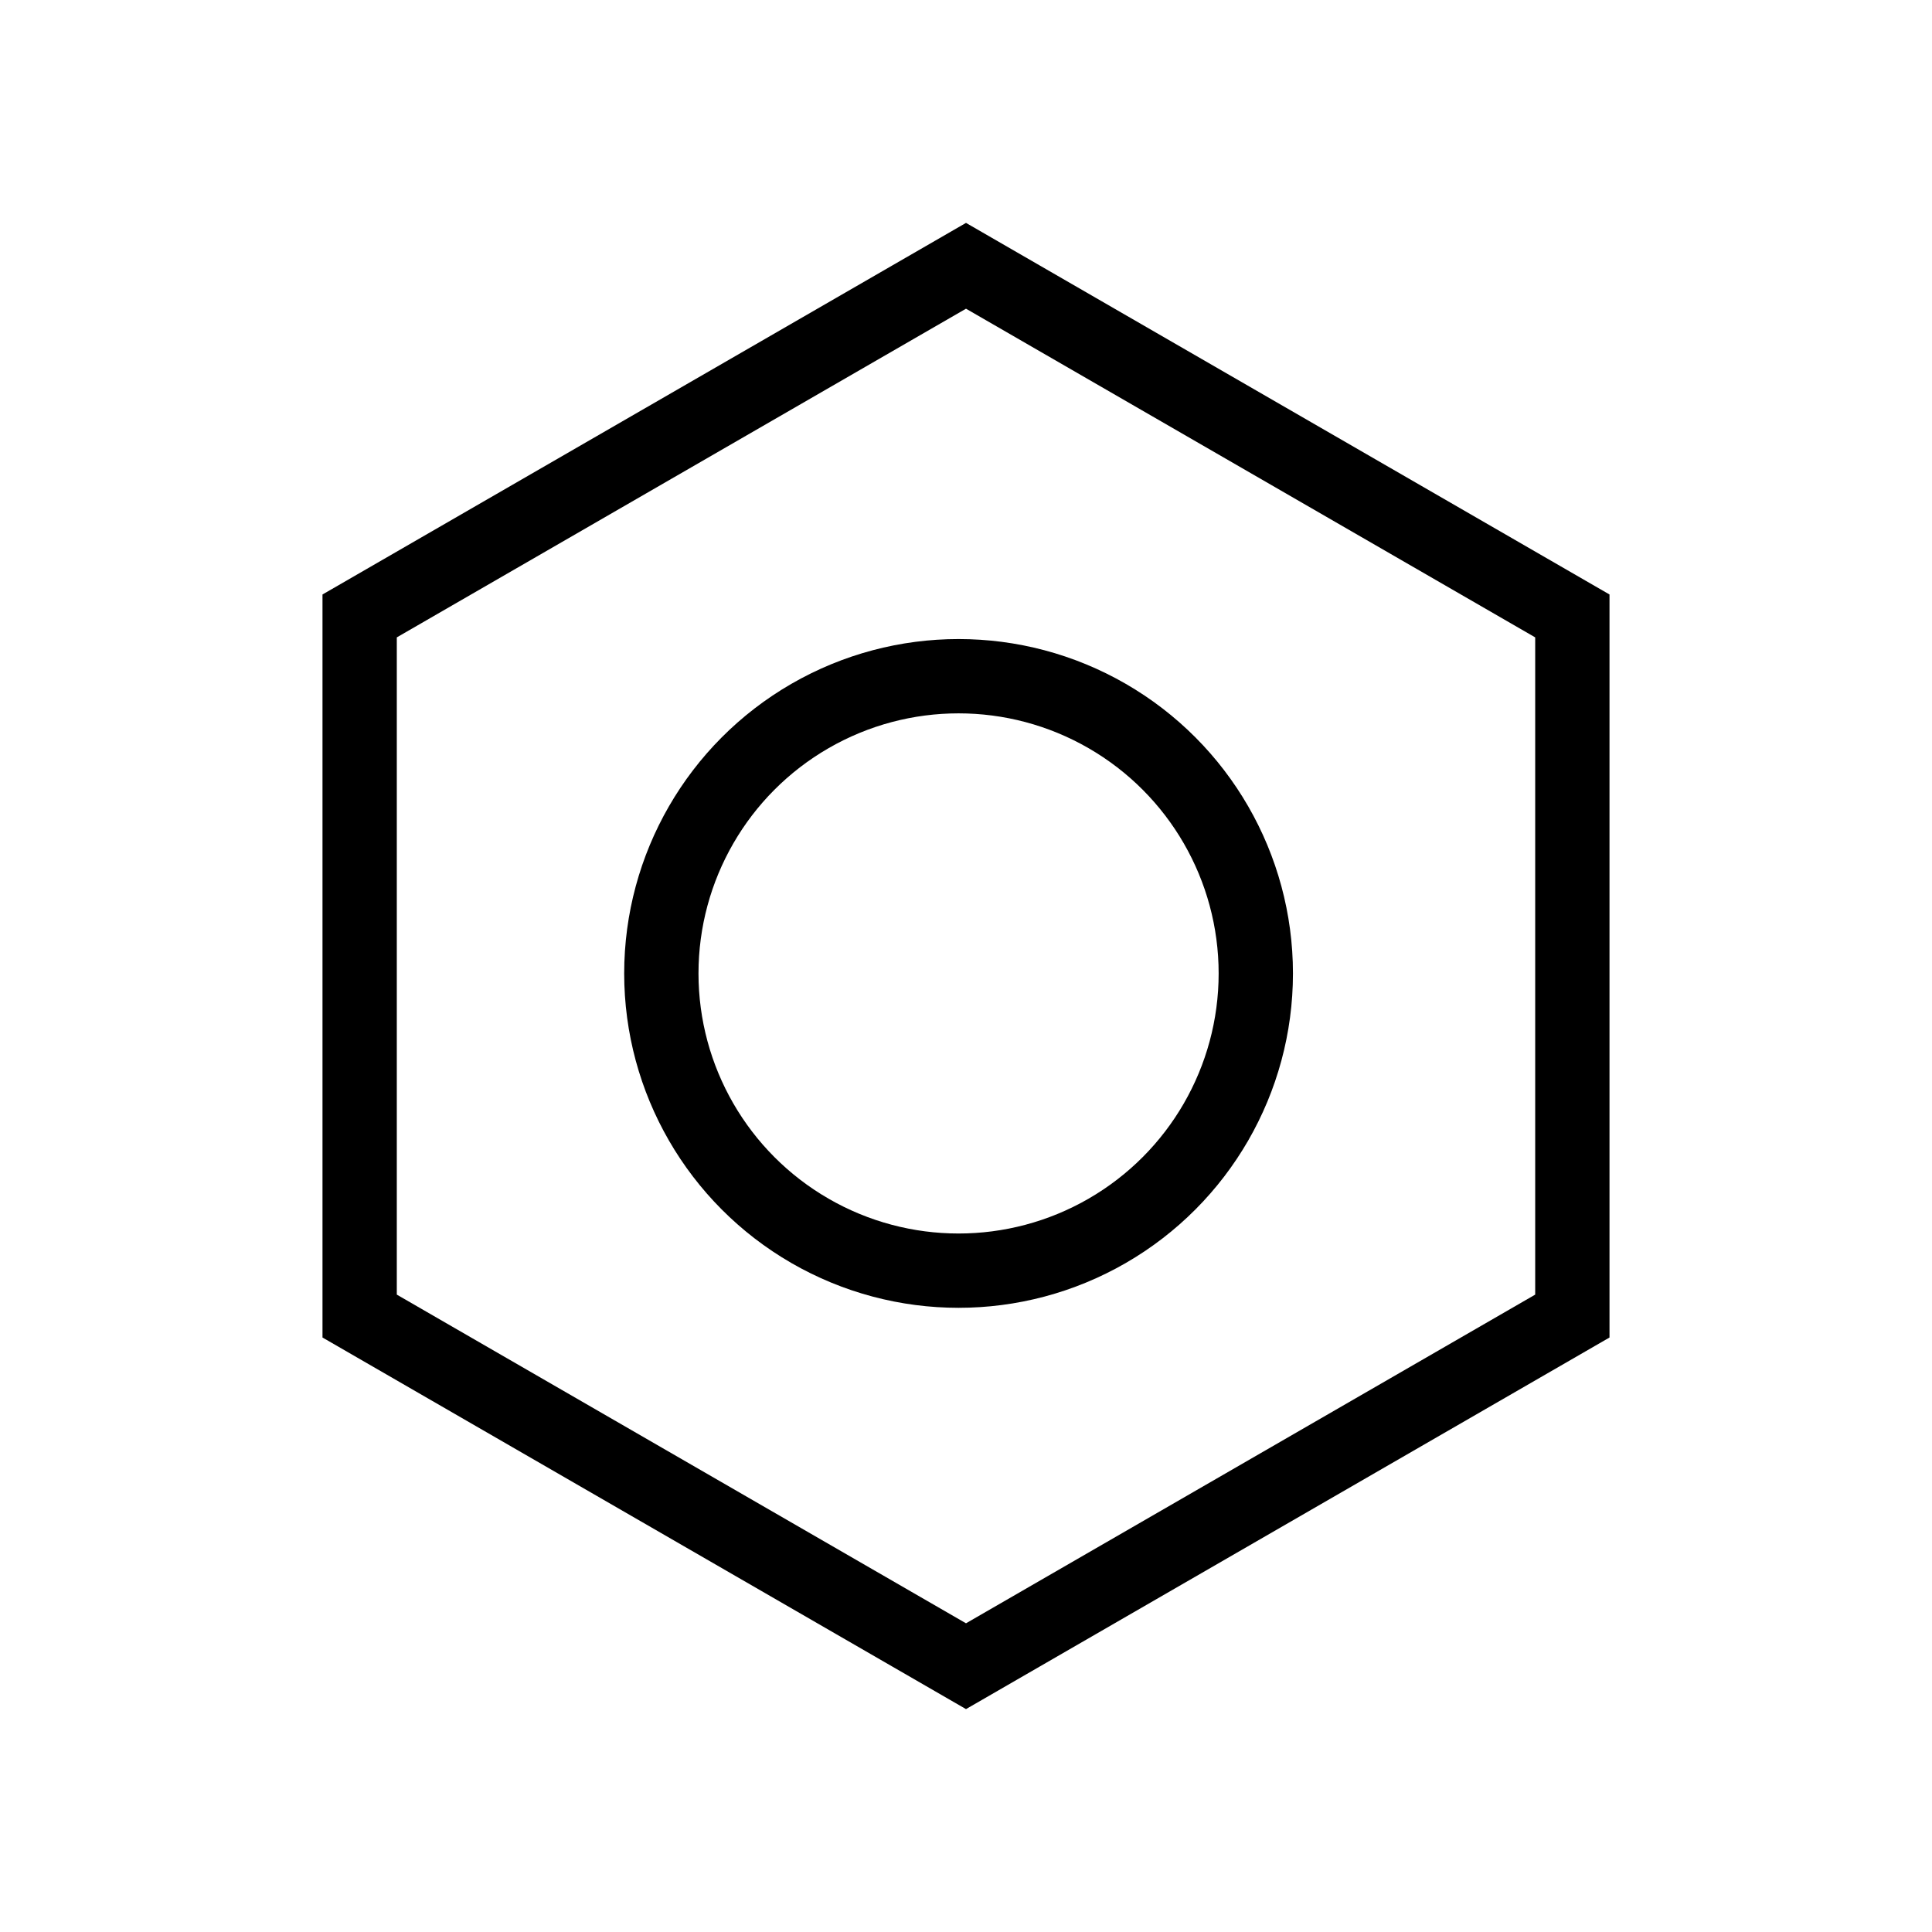
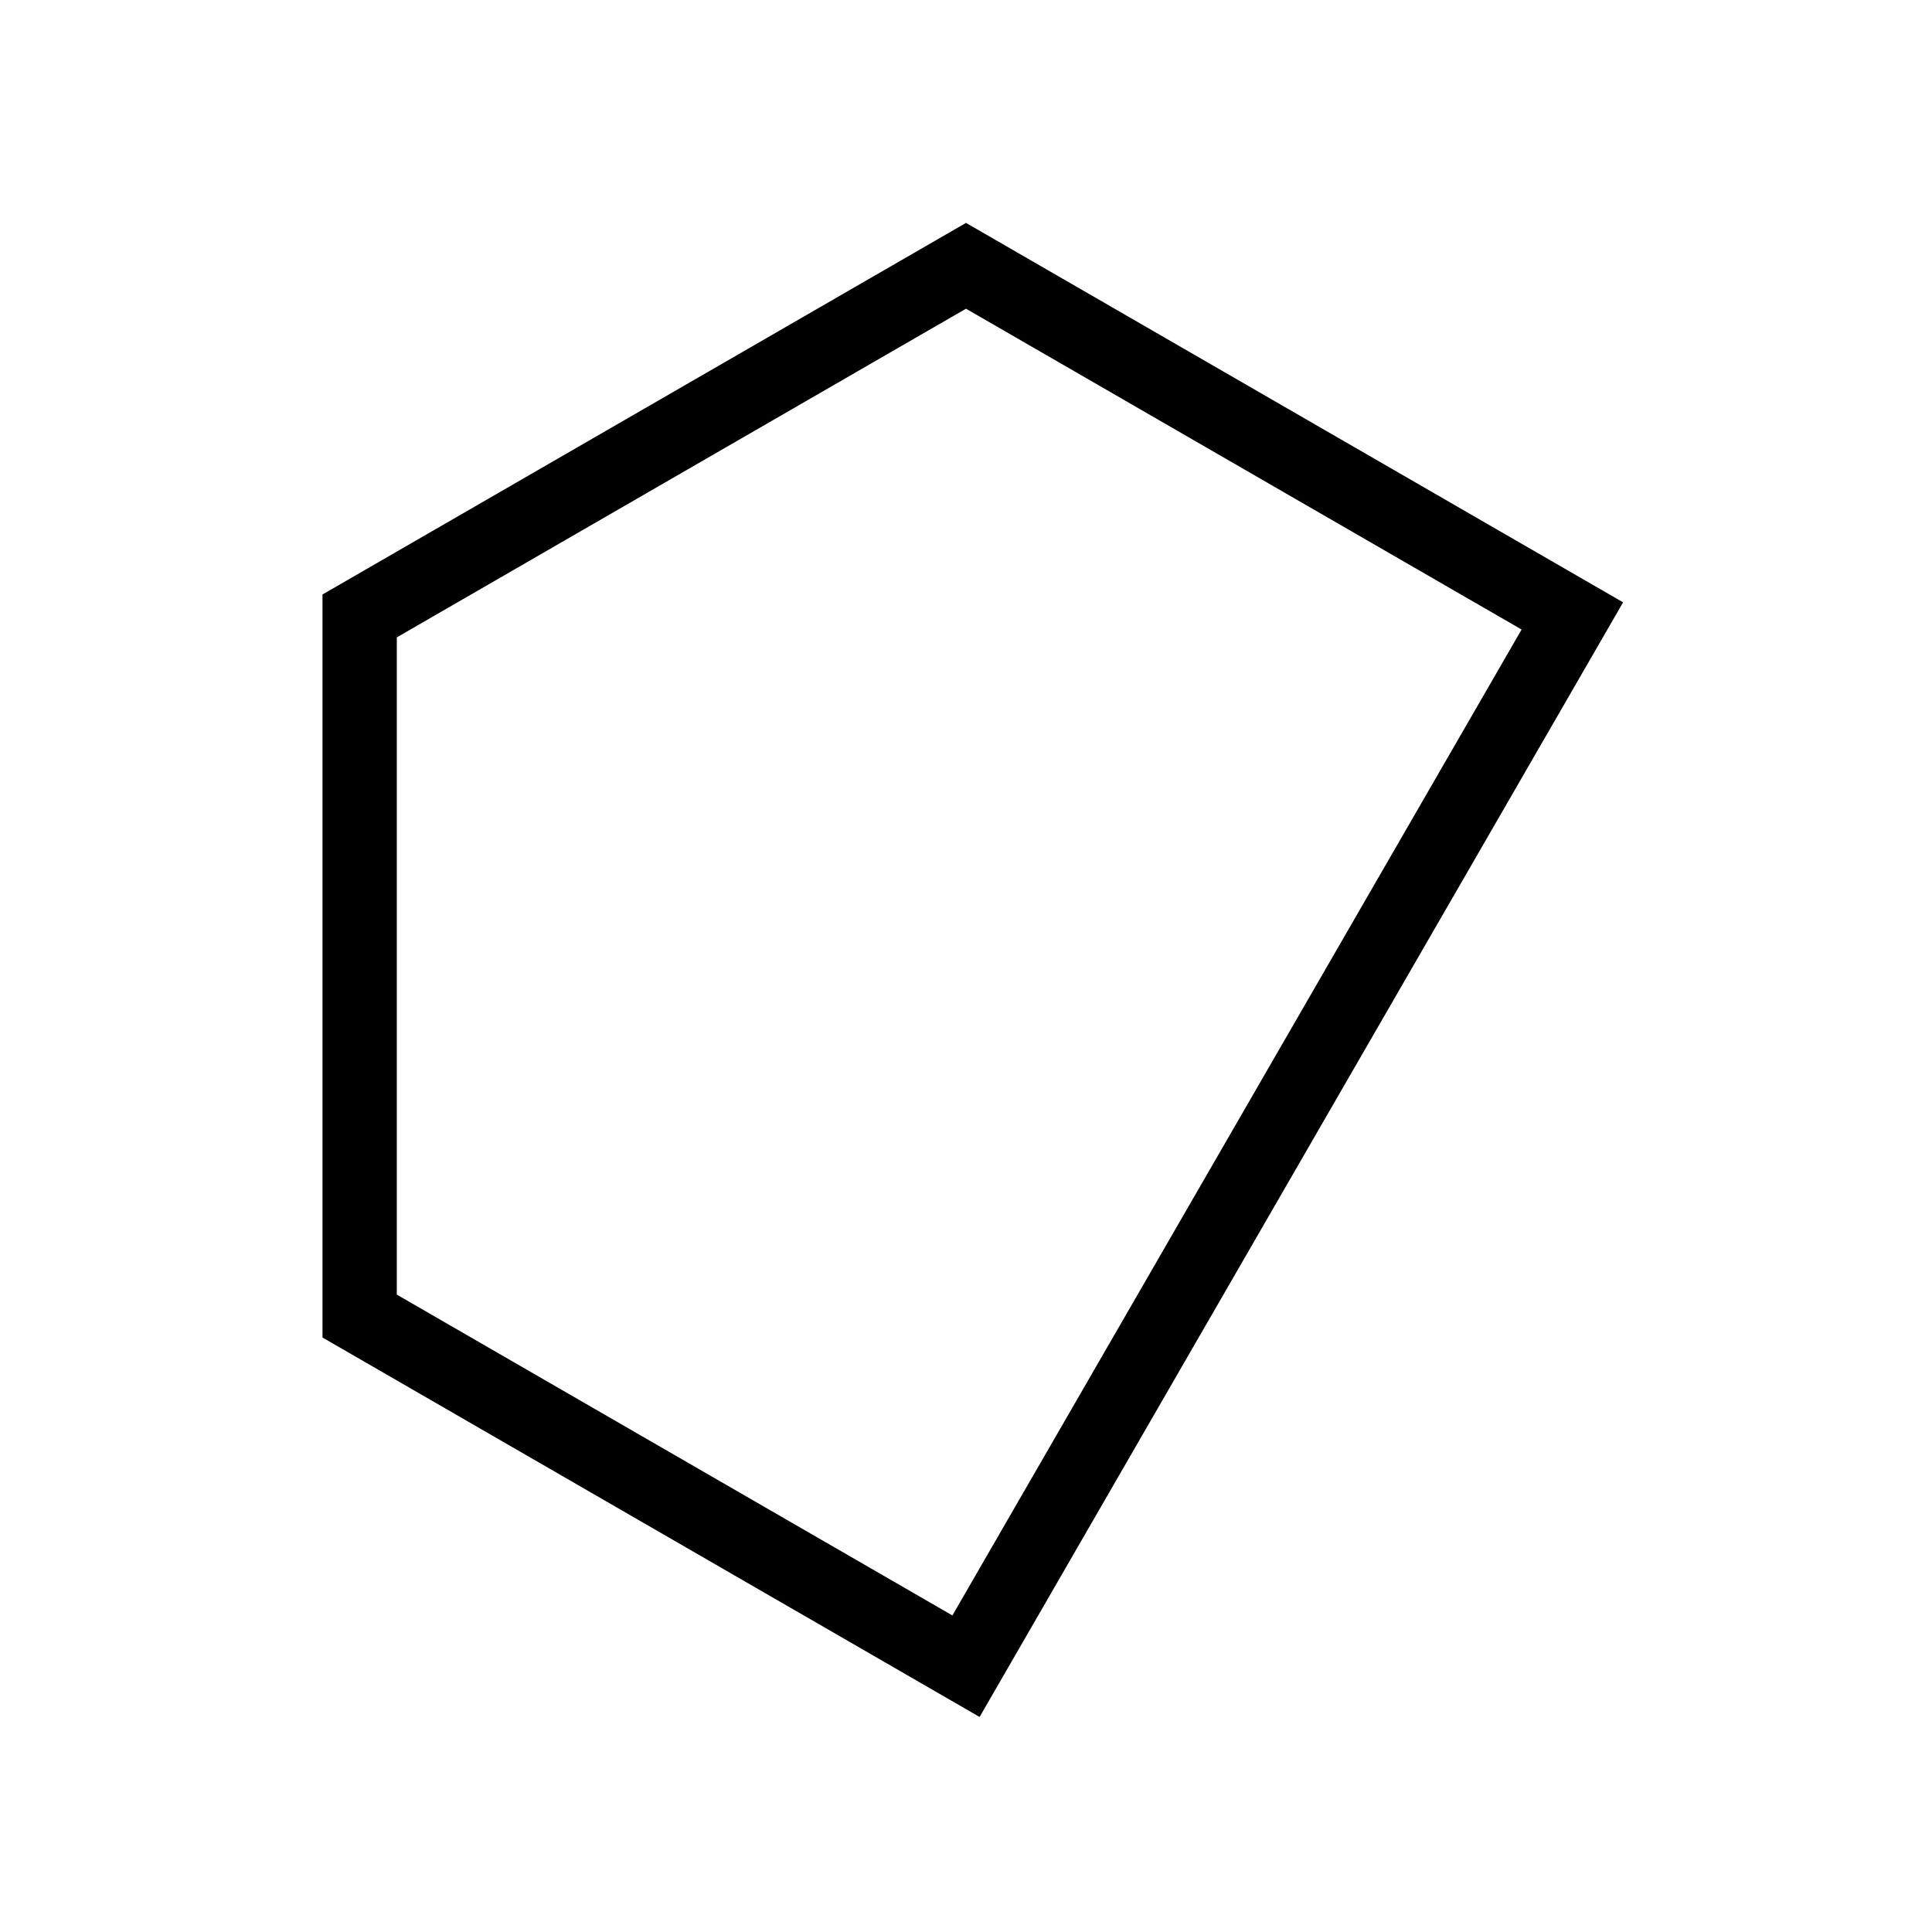
<svg xmlns="http://www.w3.org/2000/svg" width="26" height="26" viewBox="0 0 26 26" fill="none">
-   <path d="M4.84 8.289L13 3.577L21.16 8.289V17.711L13 22.423L4.84 17.711V8.289Z" stroke="black" />
-   <circle cx="12.9" cy="13.1" r="4" stroke="black" />
+   <path d="M4.84 8.289L13 3.577L21.16 8.289L13 22.423L4.84 17.711V8.289Z" stroke="black" />
</svg>